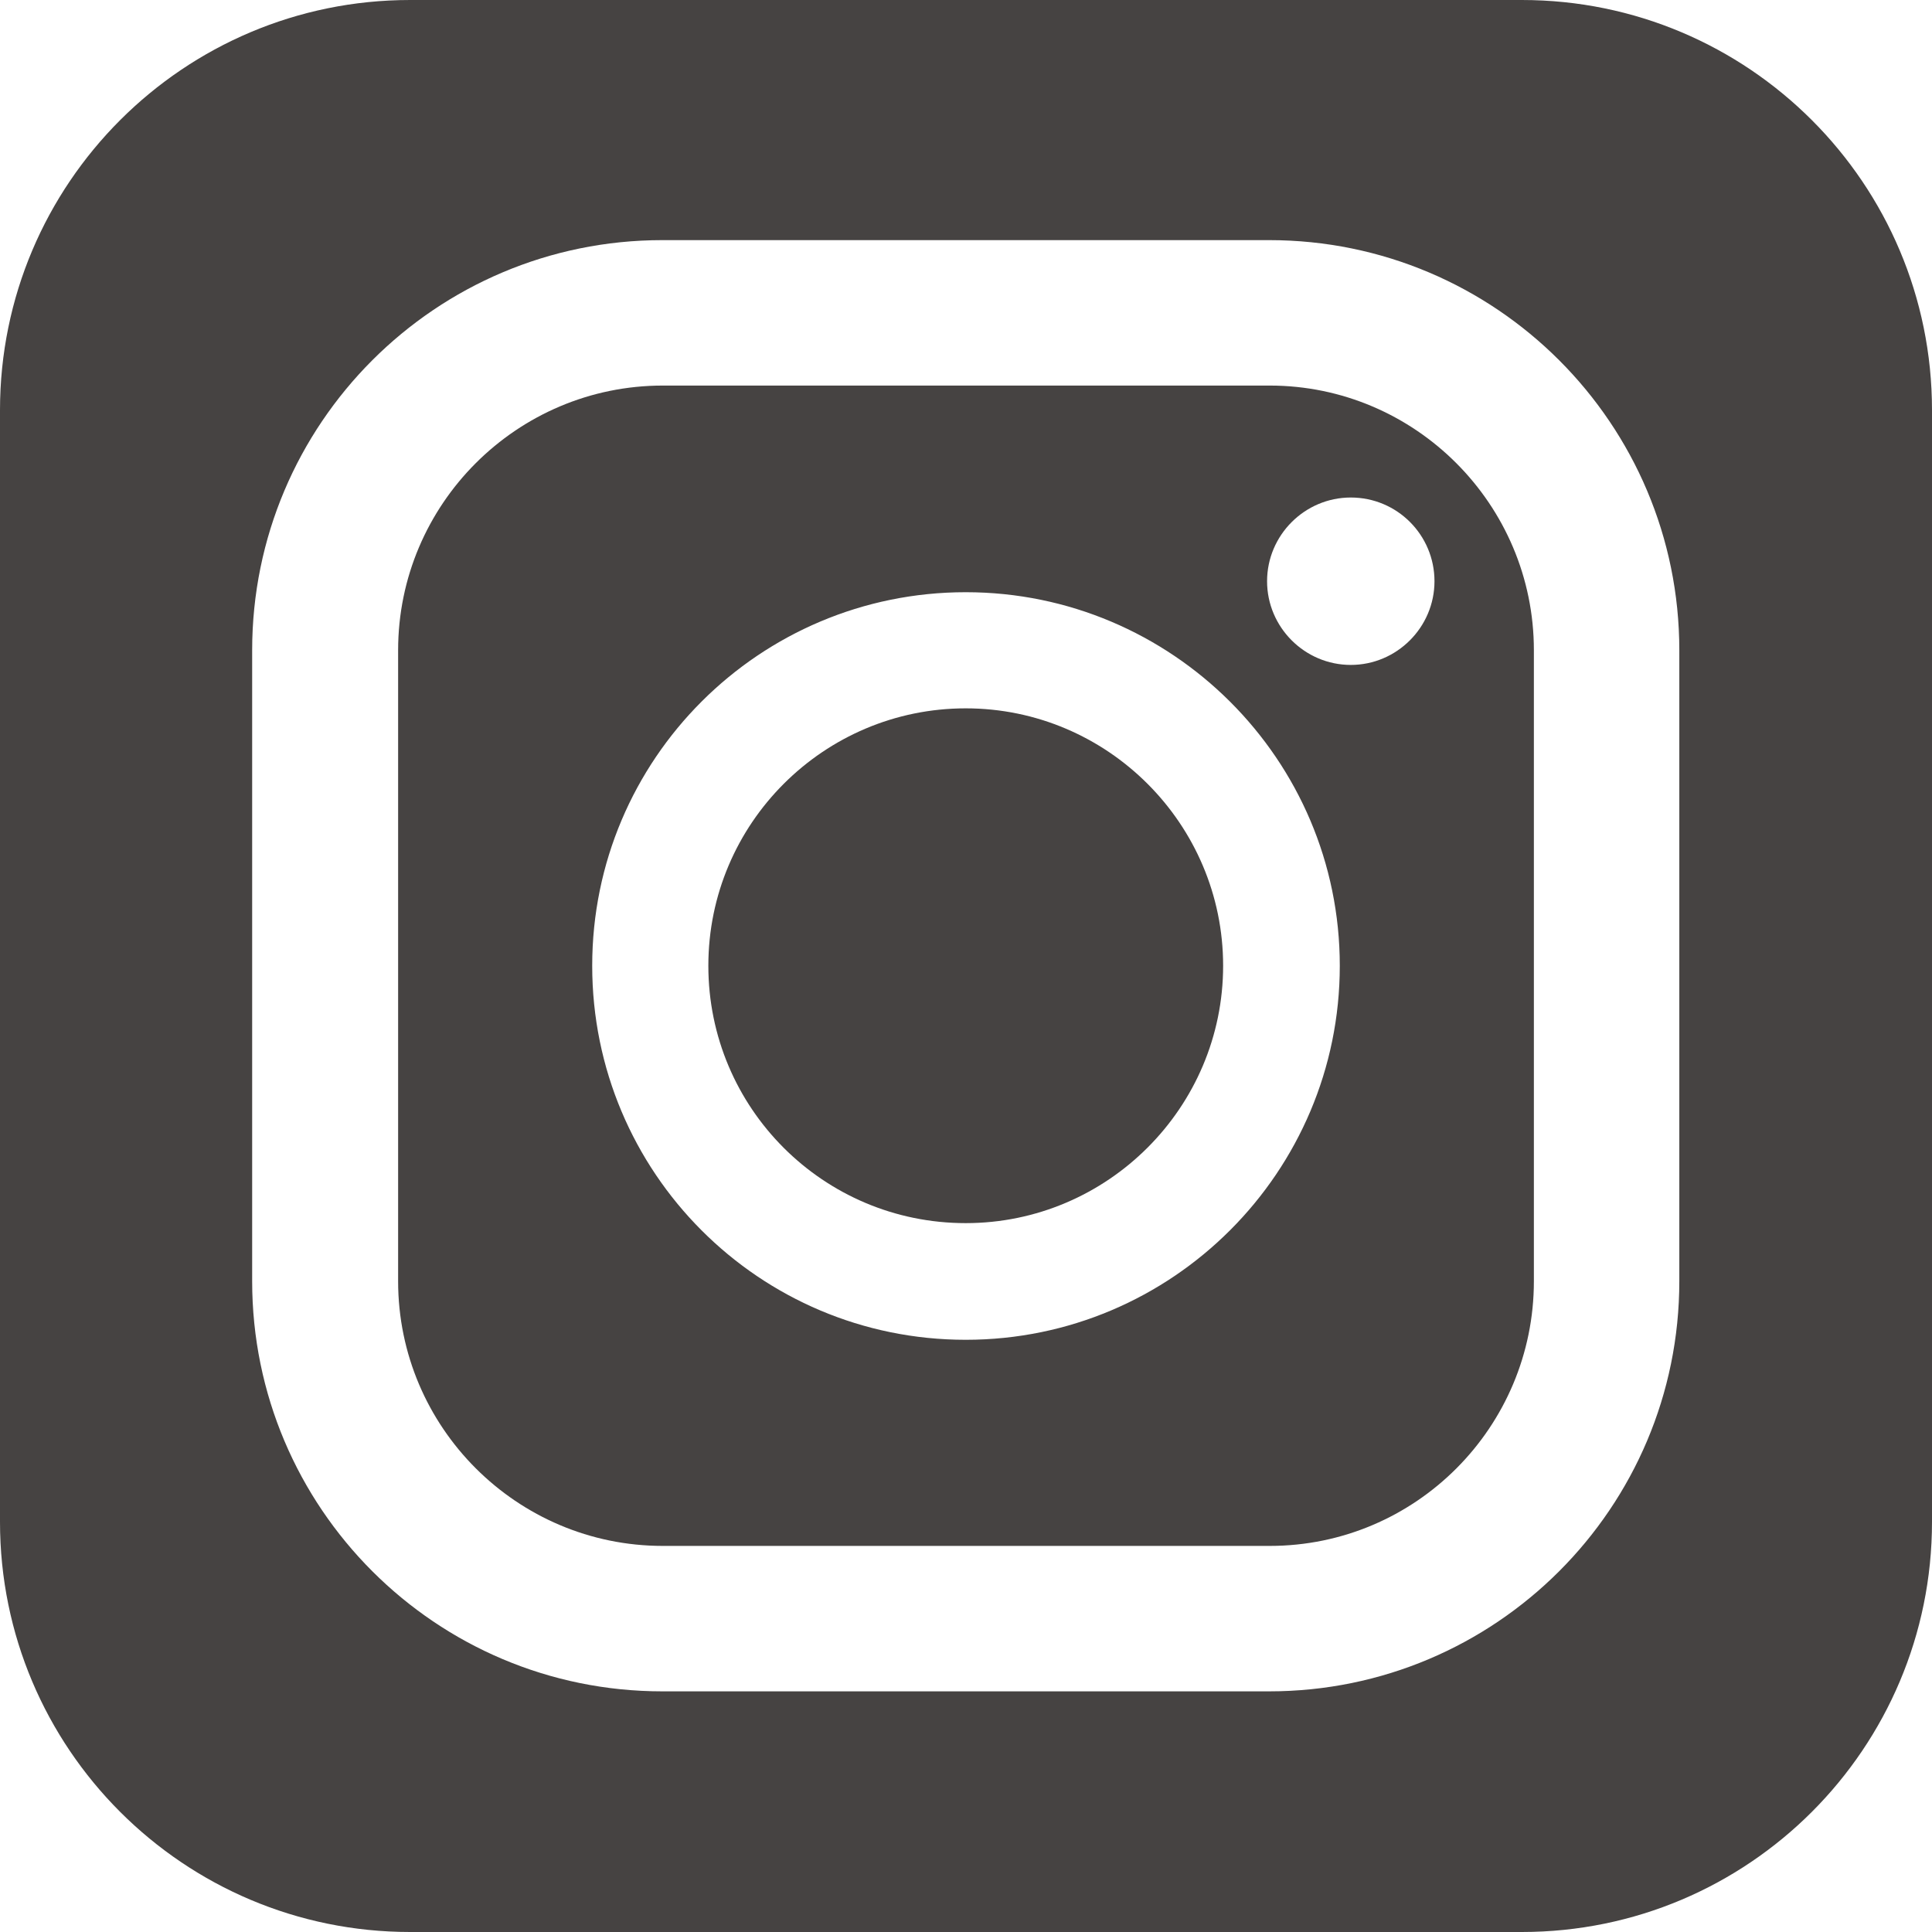
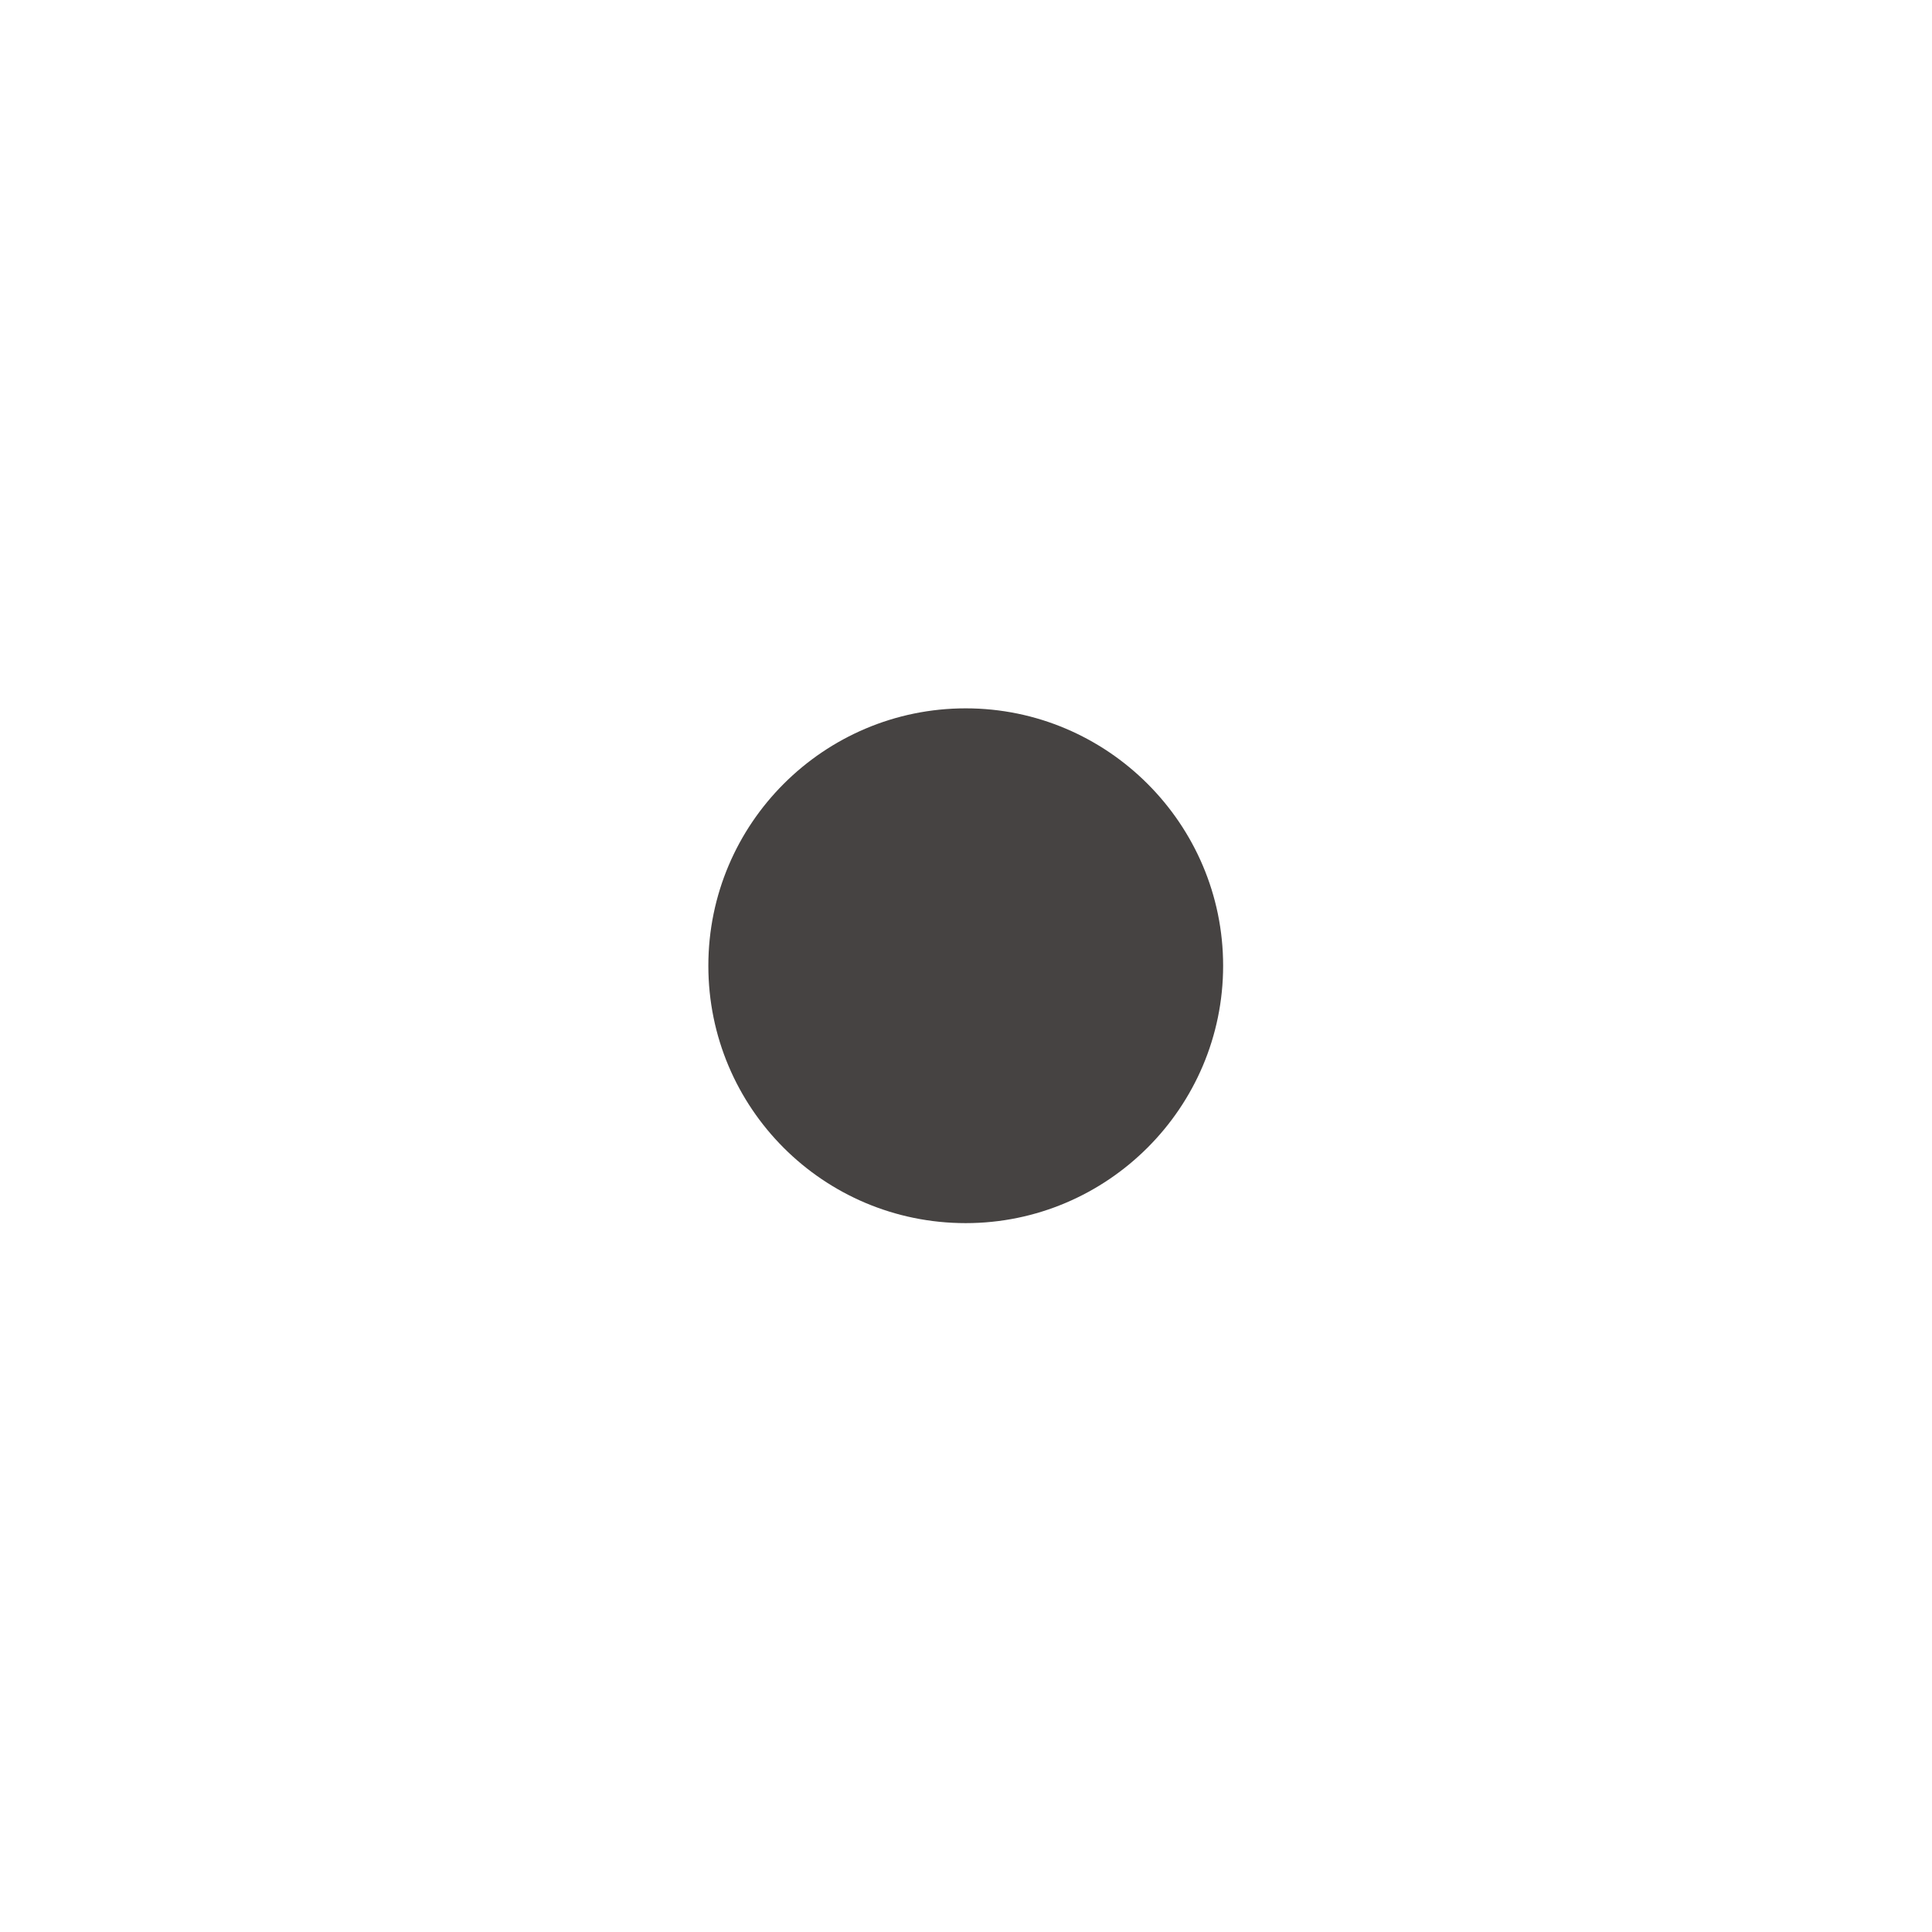
<svg xmlns="http://www.w3.org/2000/svg" id="b" viewBox="0 0 36.93 36.93">
  <g id="c">
-     <path d="M12.67,29.55h11.6c2.79,0,5.05-2.27,5.05-5.06v-12.06c0-2.79-2.27-5.06-5.05-5.06h-11.6c-2.79,0-5.06,2.27-5.06,5.06v12.06c0,2.79,2.27,5.06,5.06,5.06ZM25.82,9.51c.89,0,1.6.72,1.6,1.6s-.72,1.6-1.6,1.6-1.6-.72-1.6-1.6.72-1.6,1.6-1.6ZM18.46,11.32c3.94,0,7.15,3.2,7.15,7.14s-3.2,7.15-7.15,7.15-7.14-3.2-7.14-7.15,3.2-7.14,7.14-7.14Z" style="fill:#464342; stroke-width:0px;" />
    <path d="M18.46,23.38c2.71,0,4.92-2.21,4.92-4.92s-2.21-4.92-4.92-4.92-4.92,2.2-4.92,4.92,2.2,4.92,4.92,4.92Z" style="fill:#464342; stroke-width:0px;" />
-     <path d="M29.09,0H7.84C3.51,0,0,3.51,0,7.84v21.25c0,4.33,3.51,7.84,7.84,7.84h21.25c4.33,0,7.84-3.51,7.84-7.84V7.84c0-4.33-3.51-7.84-7.84-7.84ZM4.82,12.43c0-4.33,3.51-7.84,7.84-7.84h11.6c4.33,0,7.84,3.51,7.84,7.84v12.06c0,4.33-3.51,7.84-7.84,7.84h-11.6c-4.33,0-7.84-3.51-7.84-7.84v-12.06Z" style="fill:#464342; stroke-width:0px;" />
  </g>
</svg>